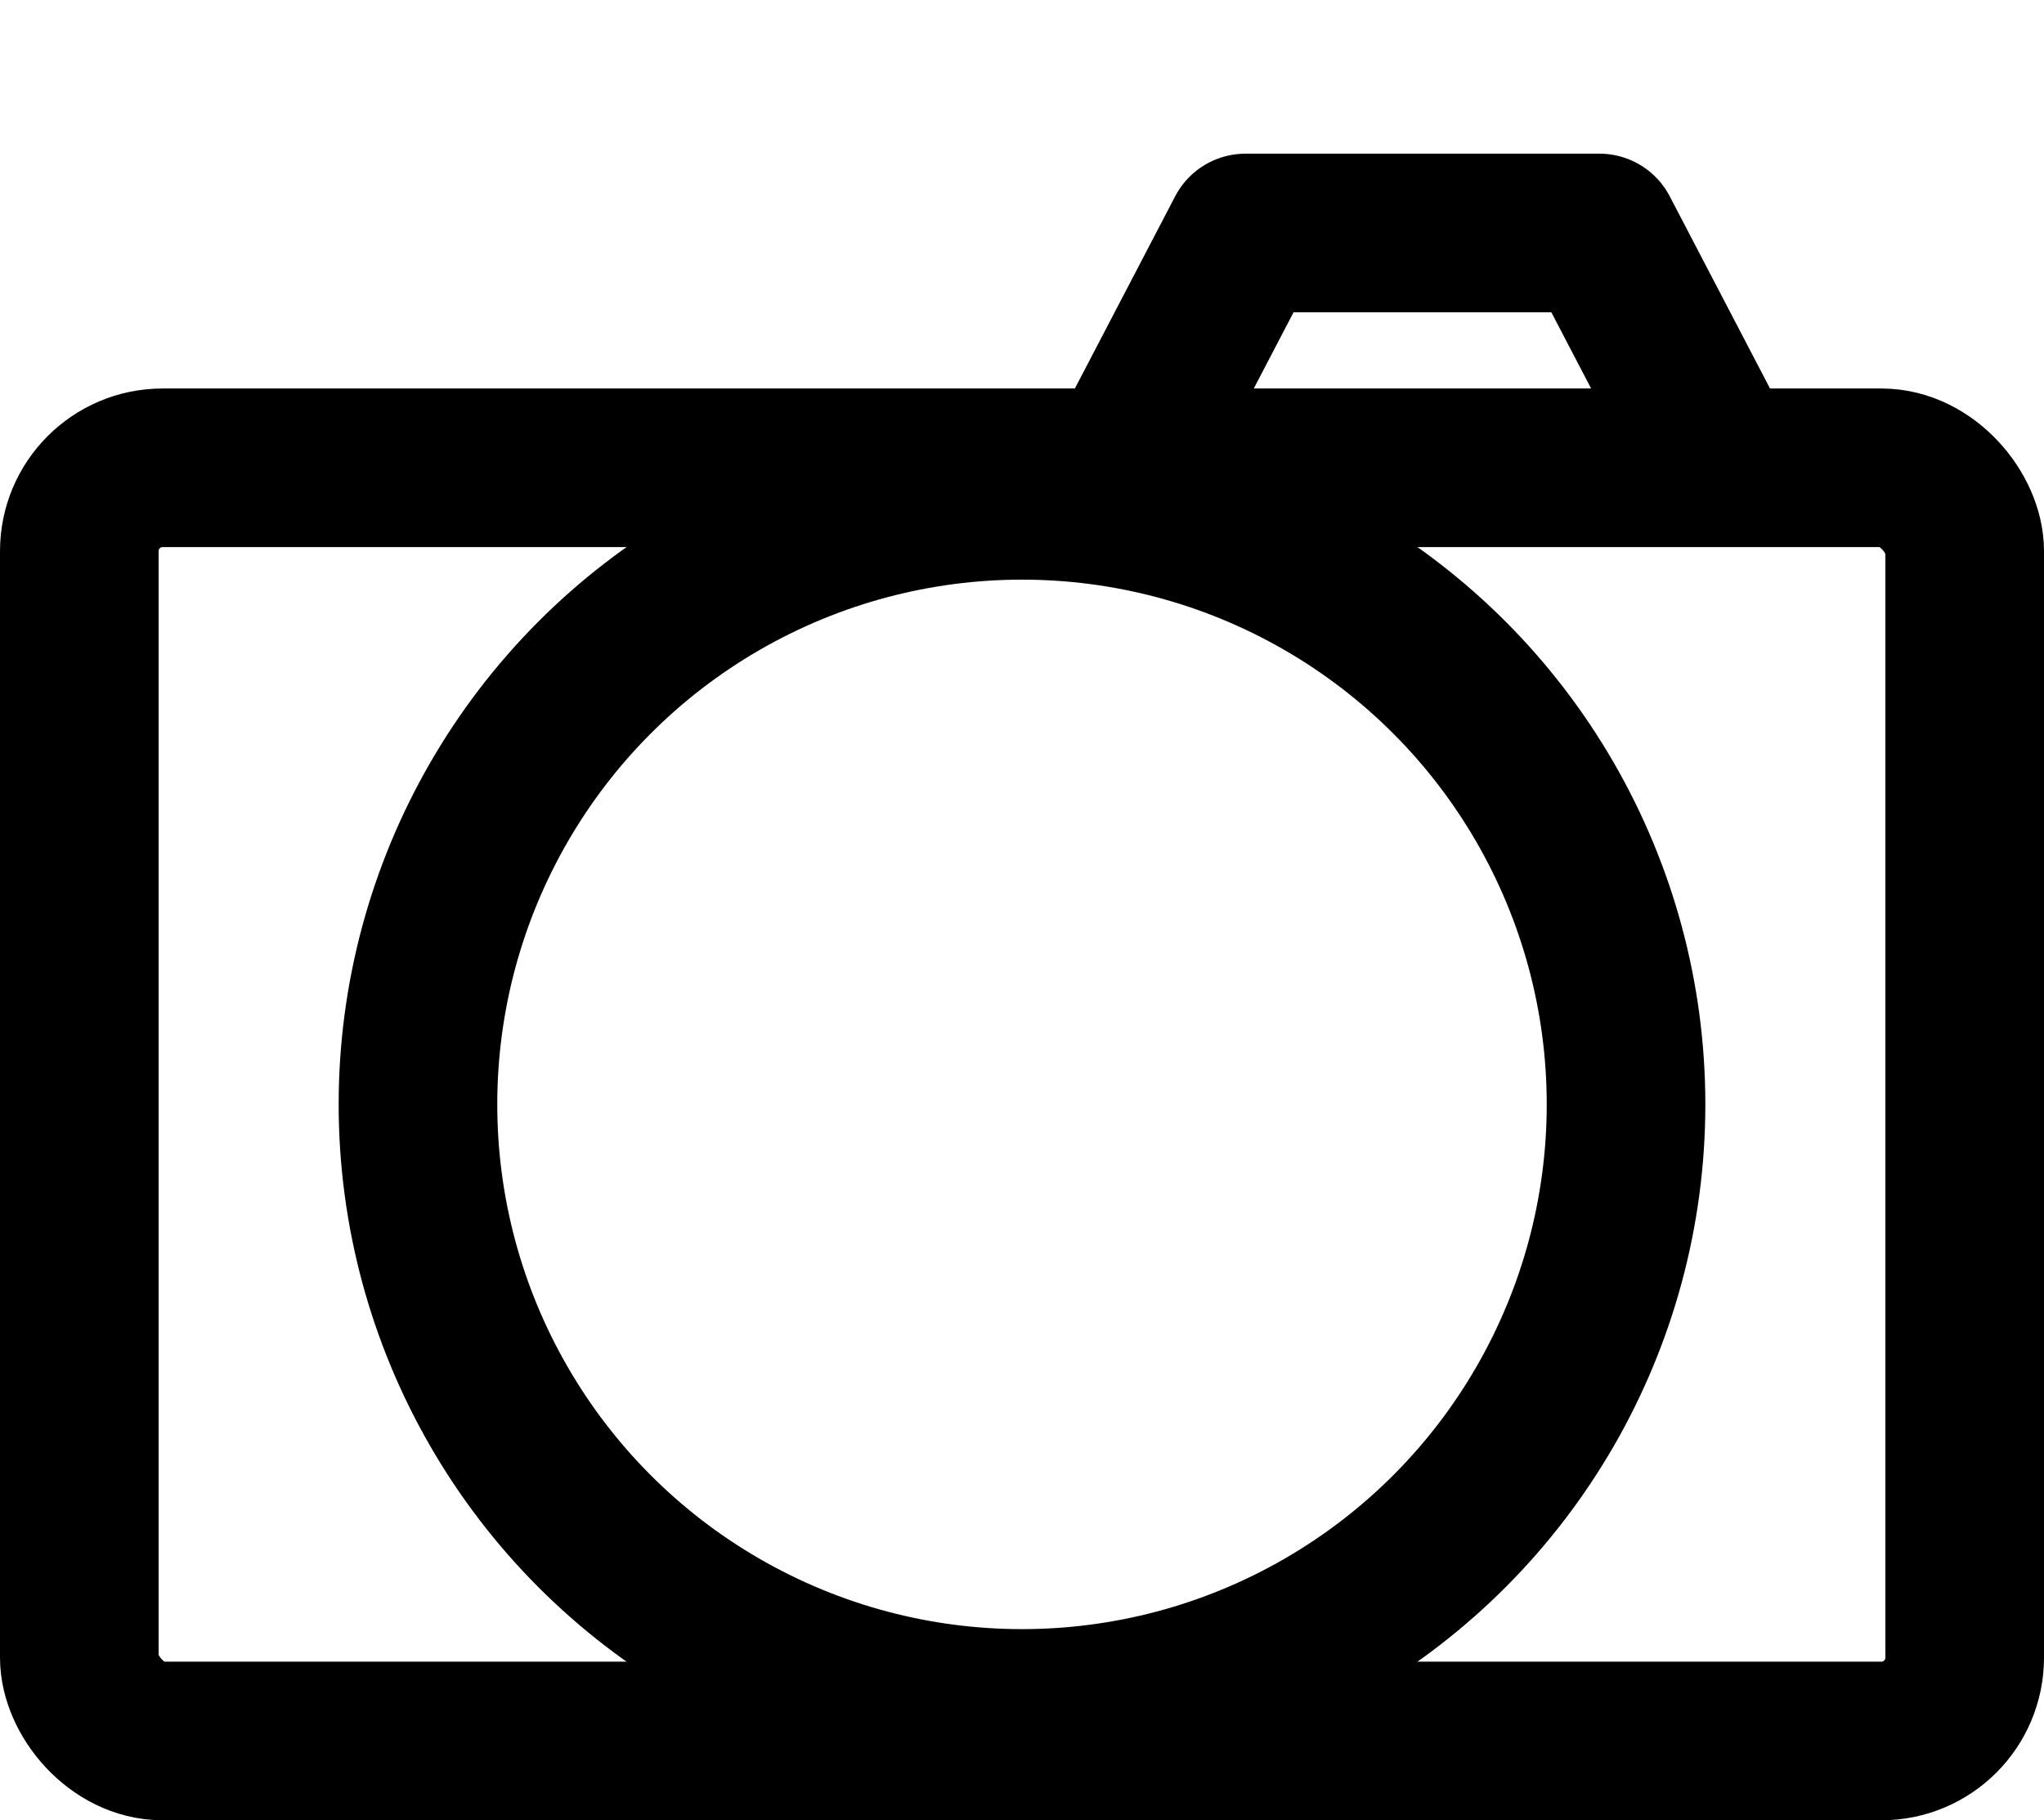
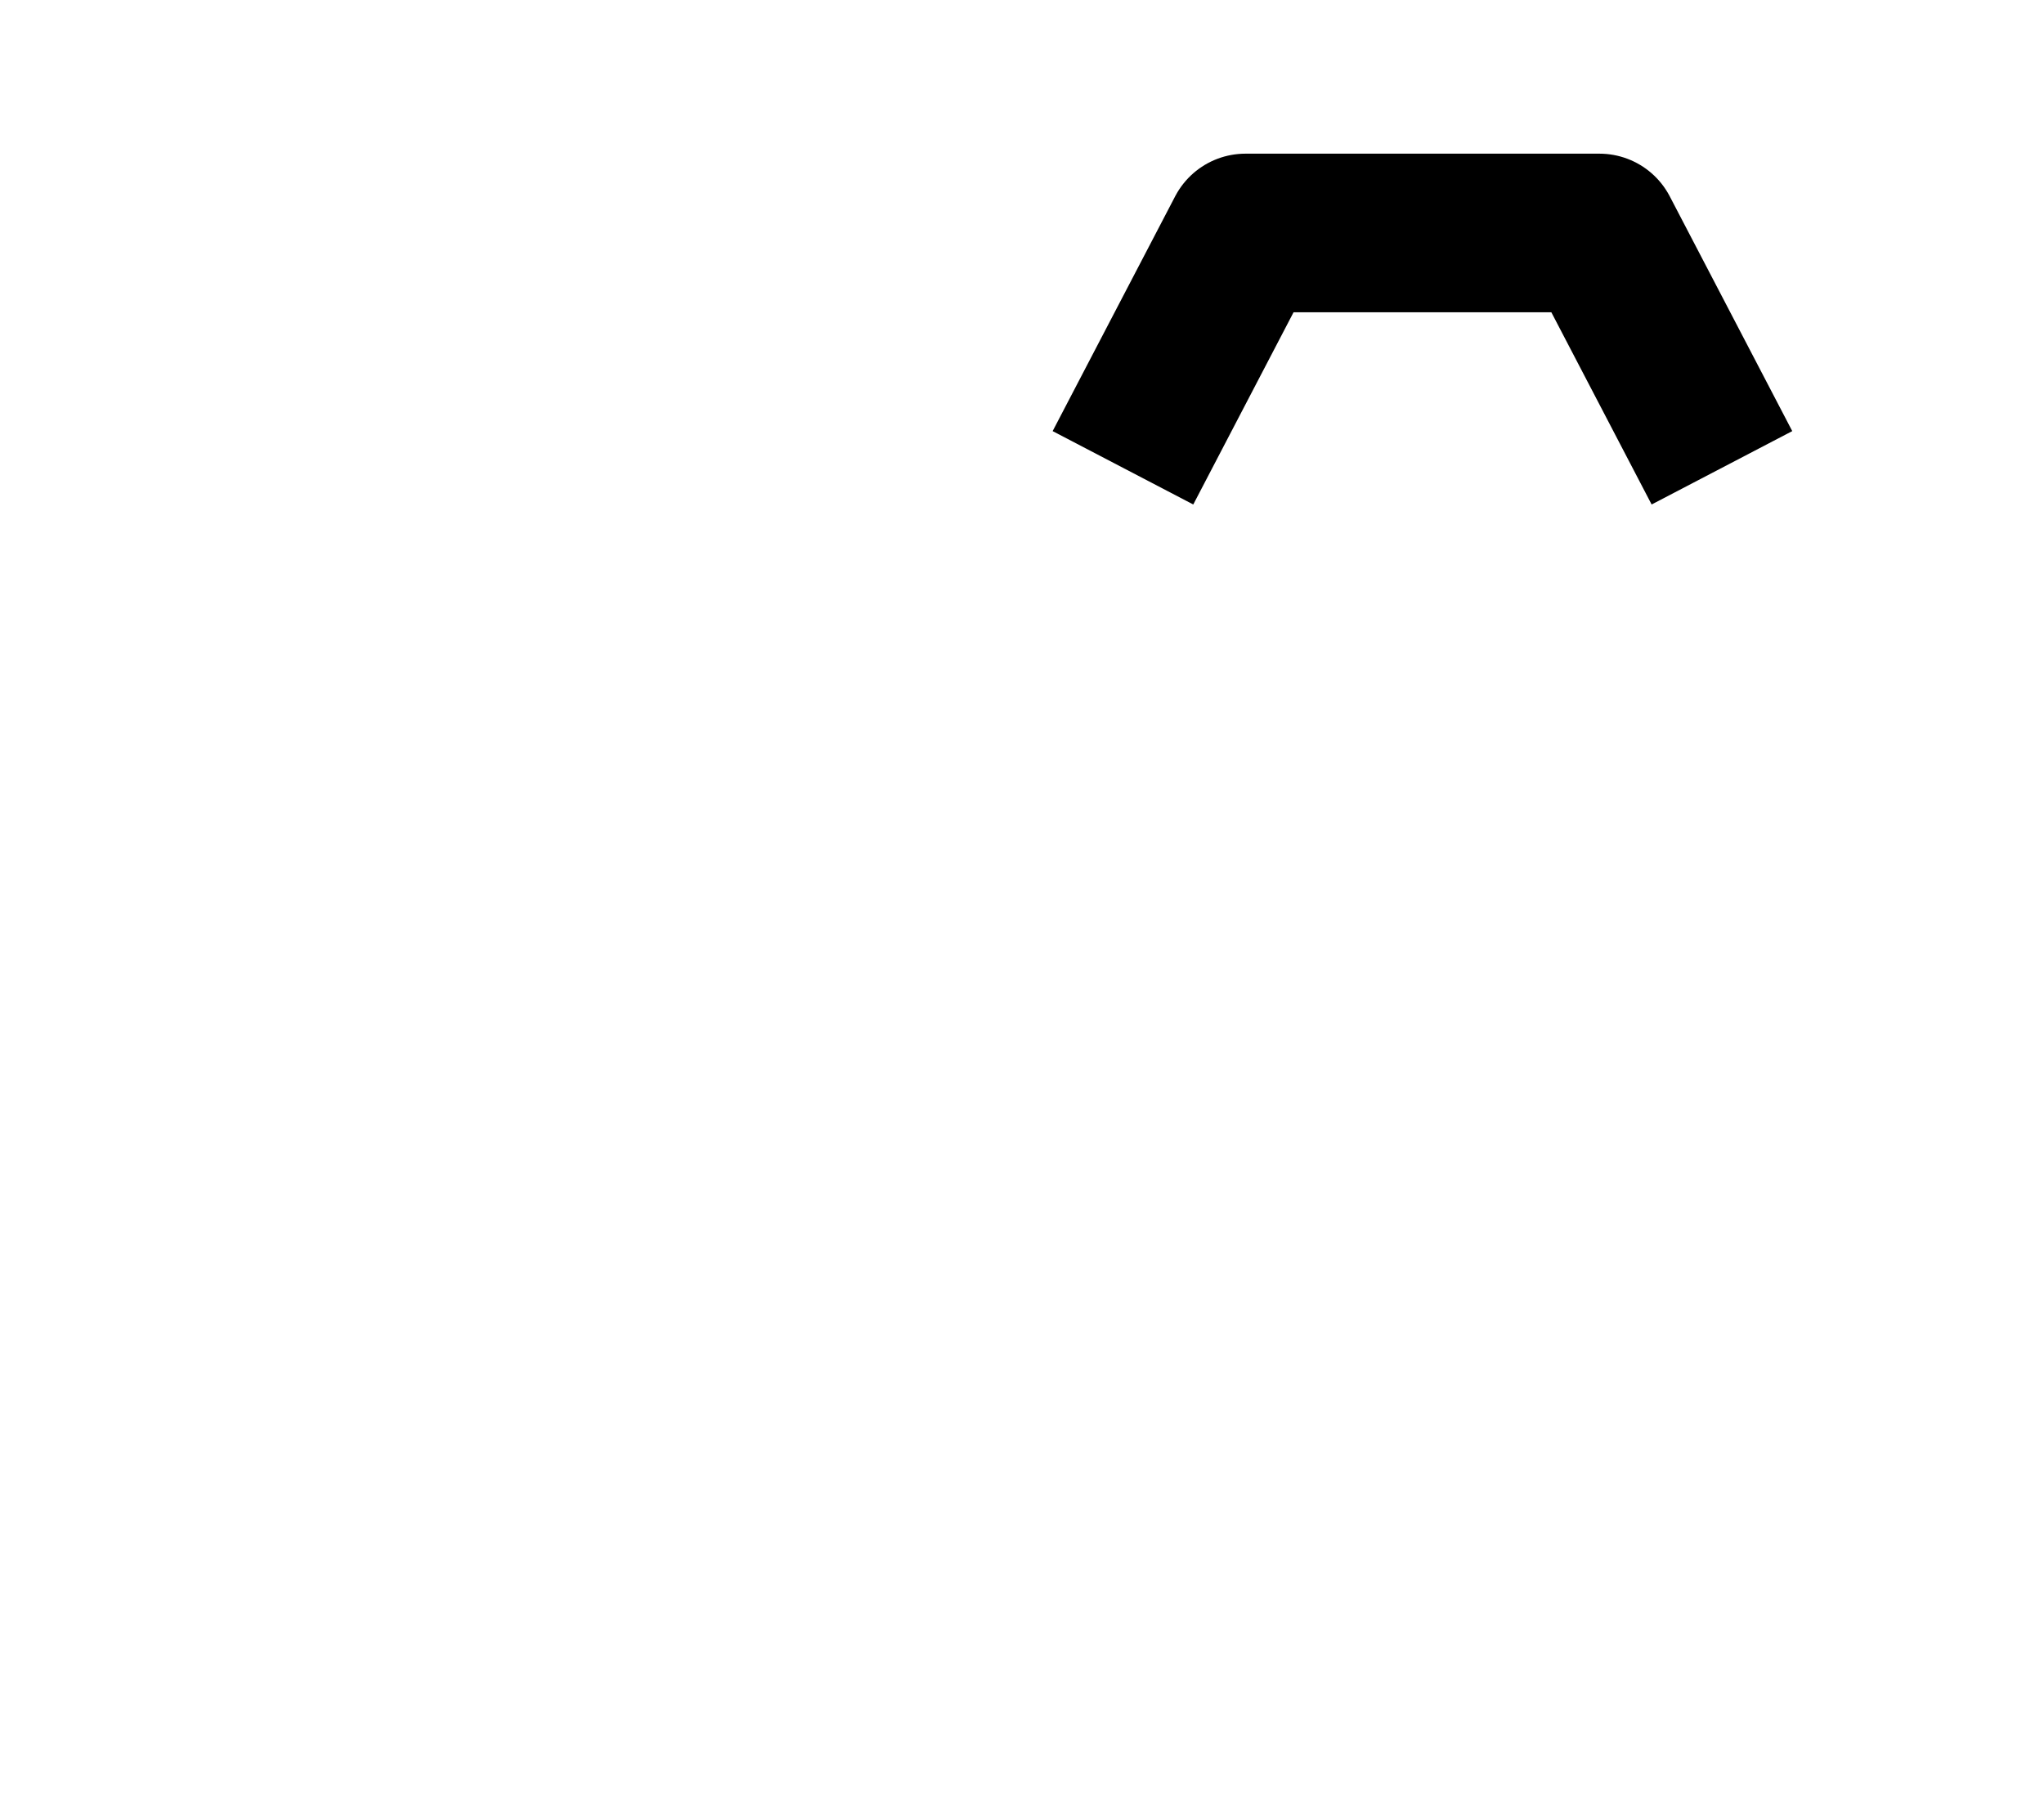
<svg xmlns="http://www.w3.org/2000/svg" id="Lager_5" viewBox="0 0 773.22 688.58">
  <defs>
    <style>.cls-1{fill:none;stroke:#000;stroke-linejoin:round;stroke-width:60px;}</style>
  </defs>
-   <rect class="cls-1" x="30" y="176.96" width="713.22" height="481.62" rx="31.52" ry="31.52" />
-   <circle class="cls-1" cx="386.61" cy="417.77" r="228.5" />
  <polyline class="cls-1" points="651.39 176.96 605.04 88.13 538.09 88.13 471.15 88.13 424.8 176.96" />
</svg>